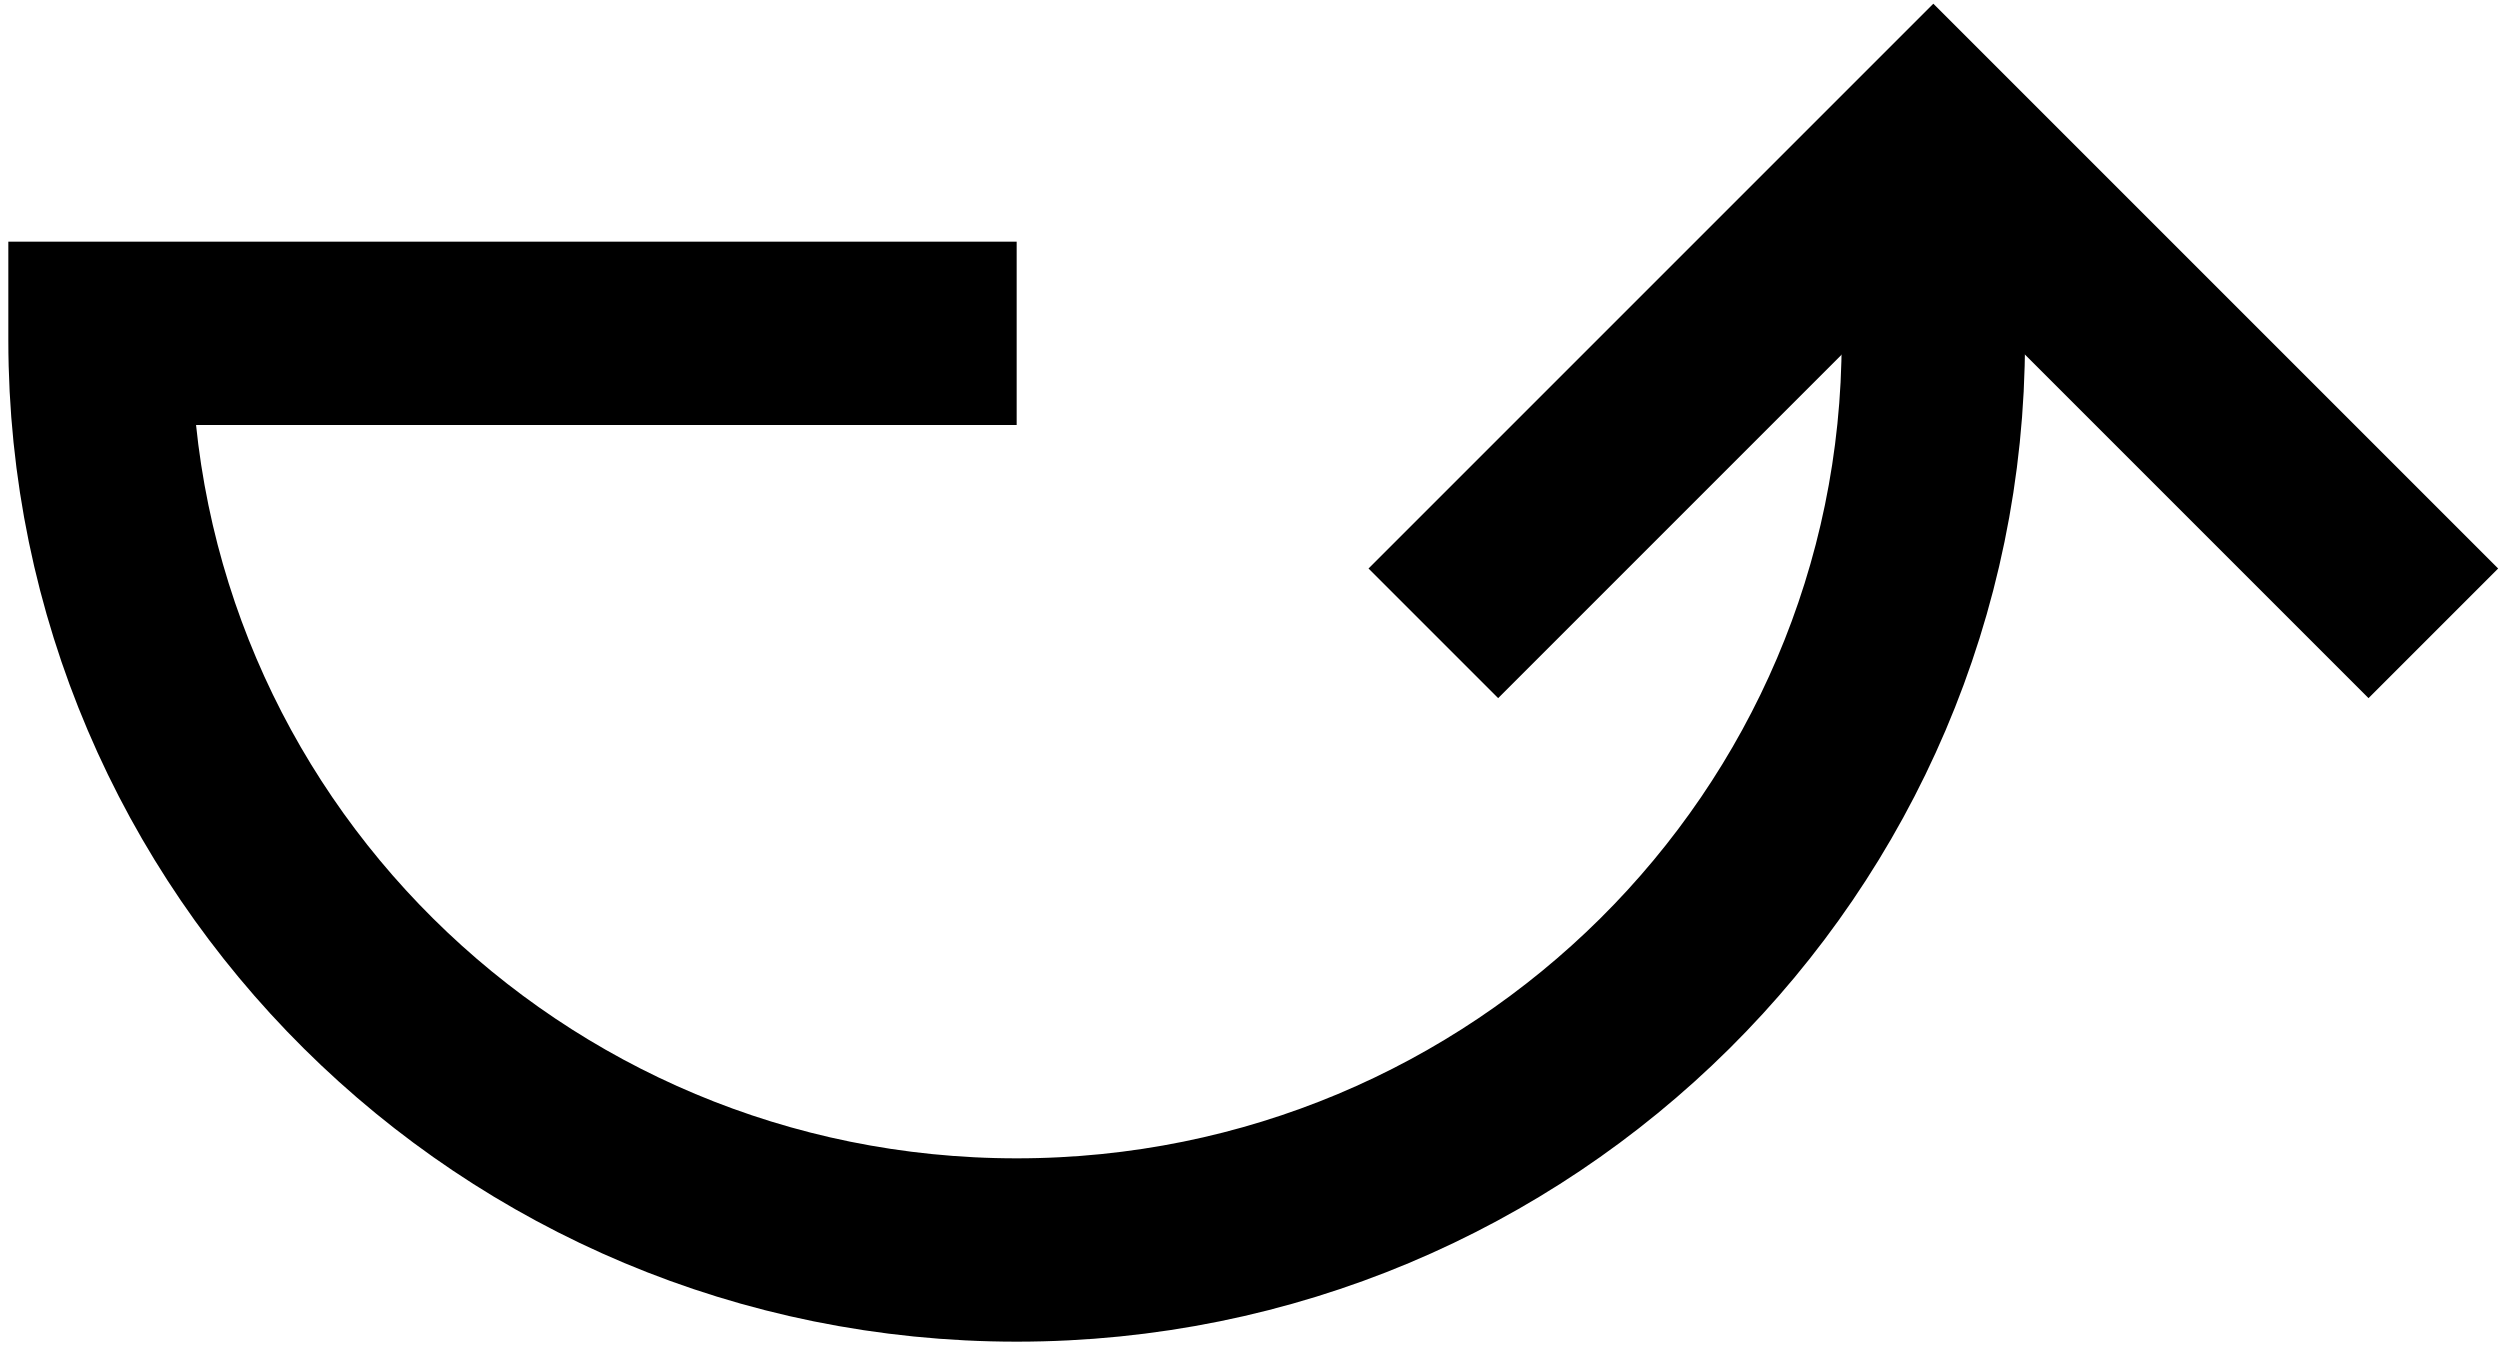
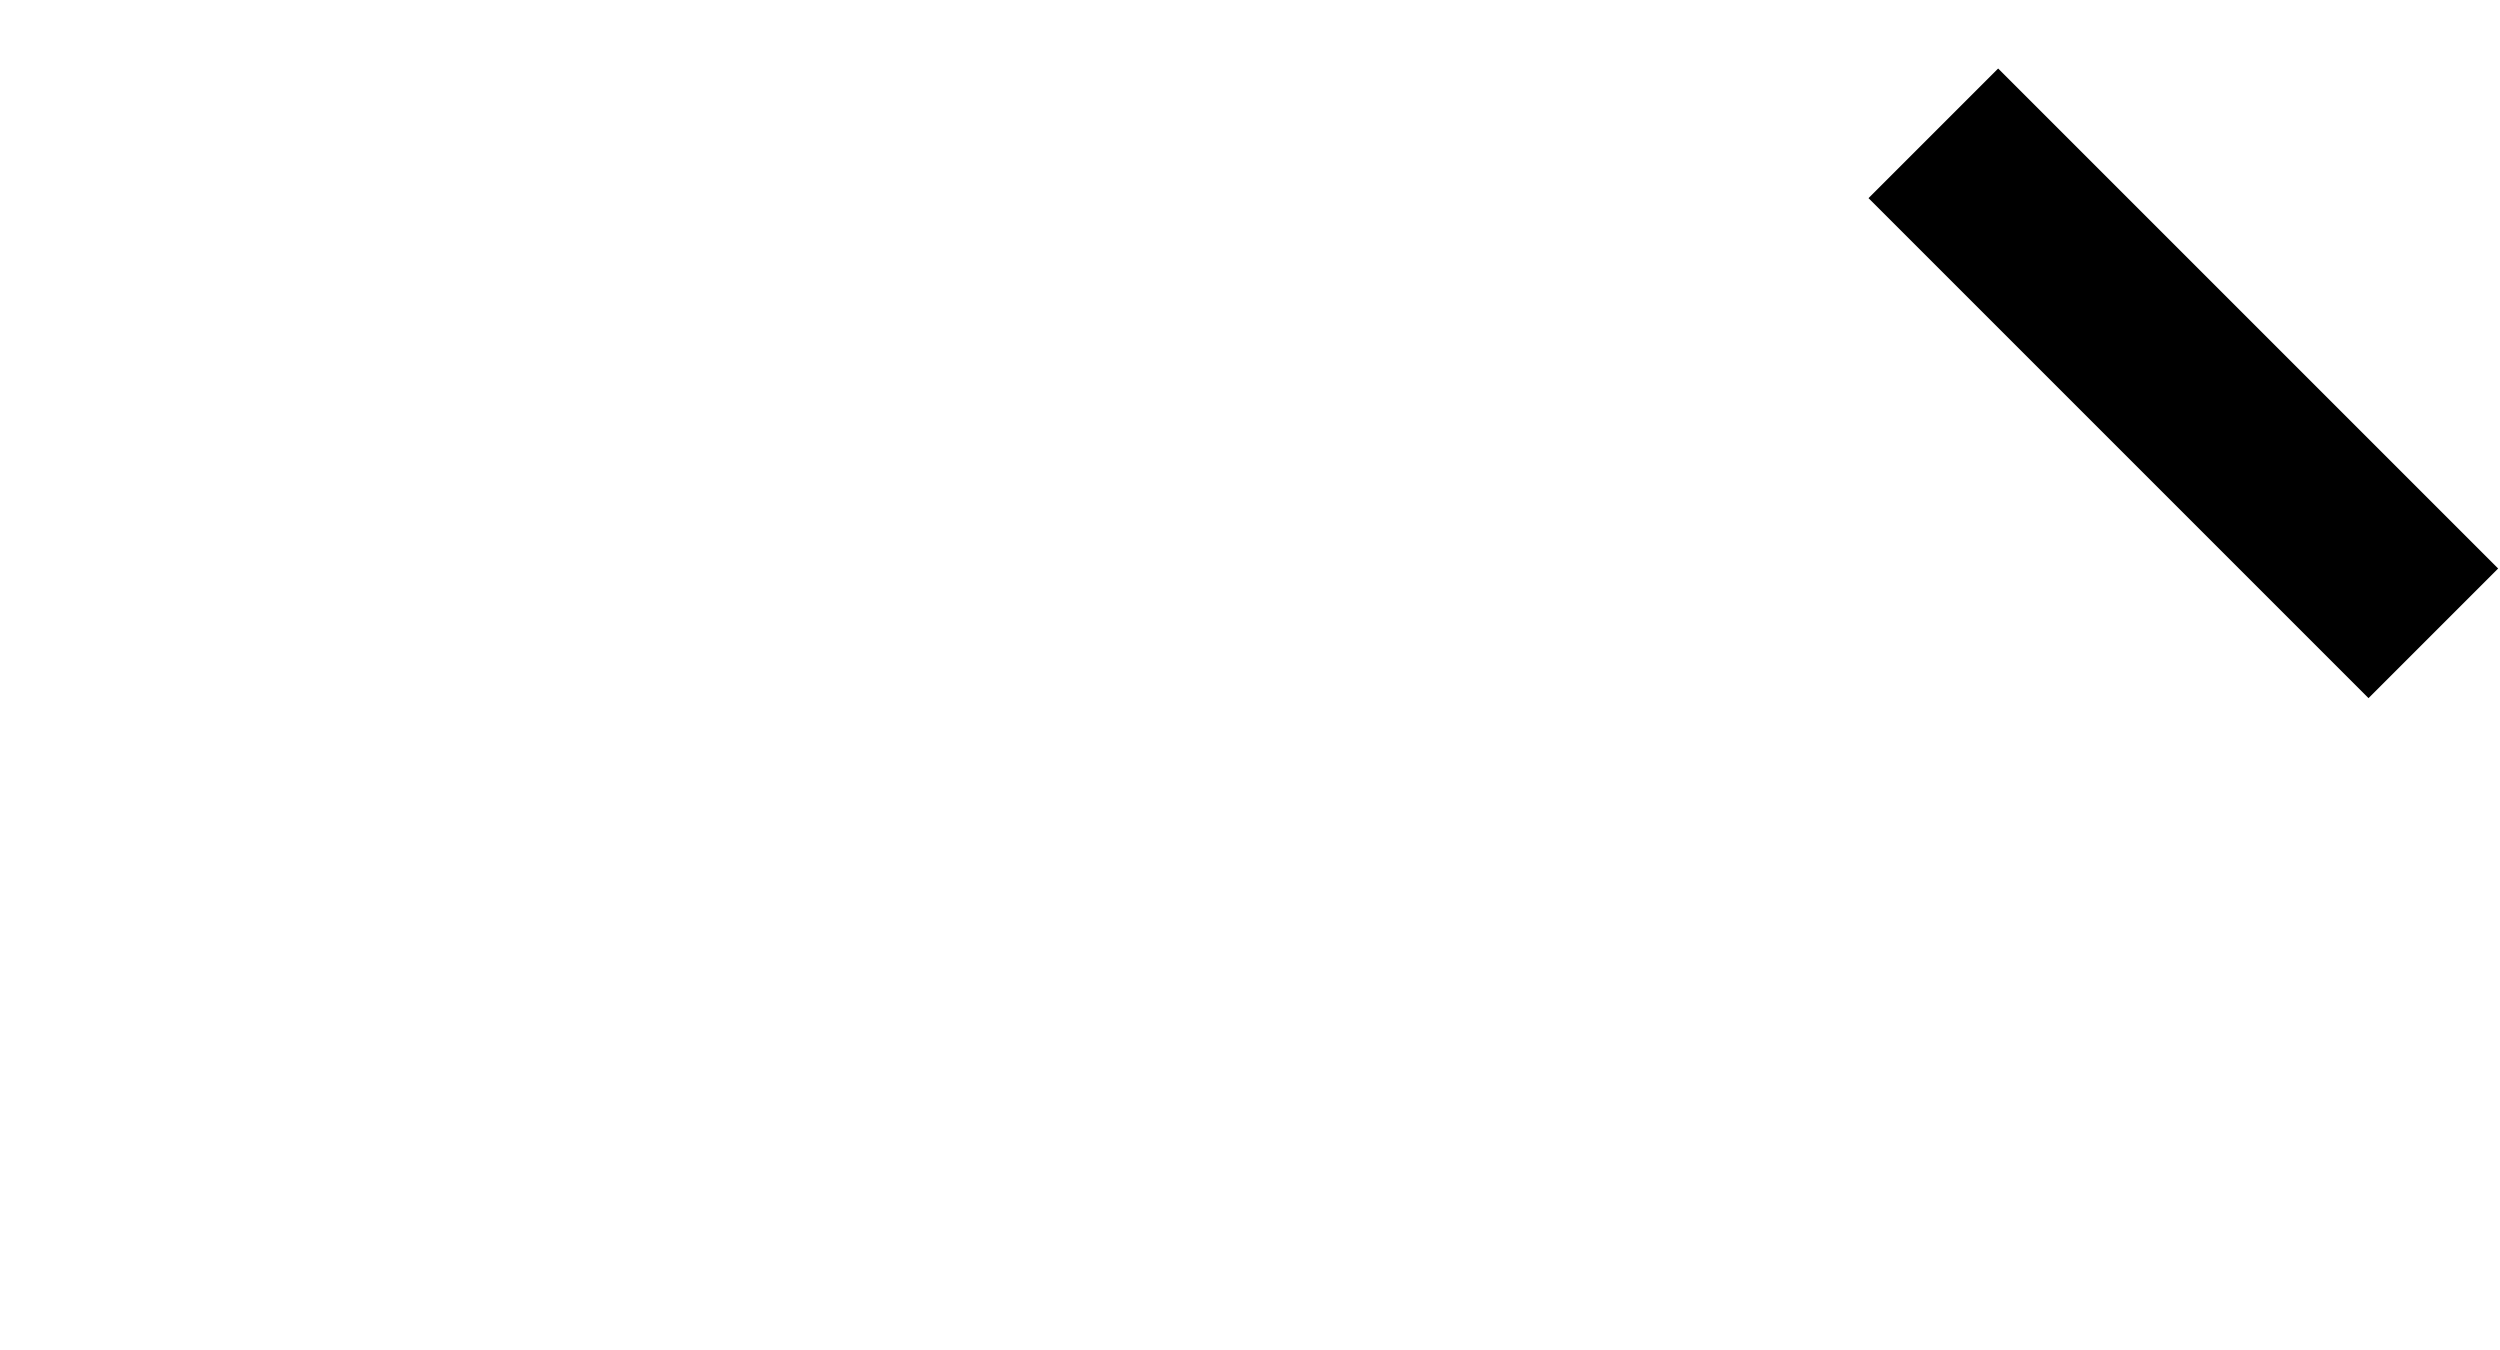
<svg xmlns="http://www.w3.org/2000/svg" width="150" height="81" viewBox="0 0 150 81" fill="none">
-   <path d="M61 20H6V20.407C6 50.558 30.624 75 61 75C91.376 75 116 50.558 116 20.407V11" stroke="#808080" style="stroke:#808080;stroke:color(display-p3 0.502 0.502 0.502);stroke-opacity:1;" stroke-width="11" />
-   <path d="M146 38L116 8L86 38" stroke="#808080" style="stroke:#808080;stroke:color(display-p3 0.502 0.502 0.502);stroke-opacity:1;" stroke-width="11" />
+   <path d="M146 38L116 8" stroke="#808080" style="stroke:#808080;stroke:color(display-p3 0.502 0.502 0.502);stroke-opacity:1;" stroke-width="11" />
</svg>